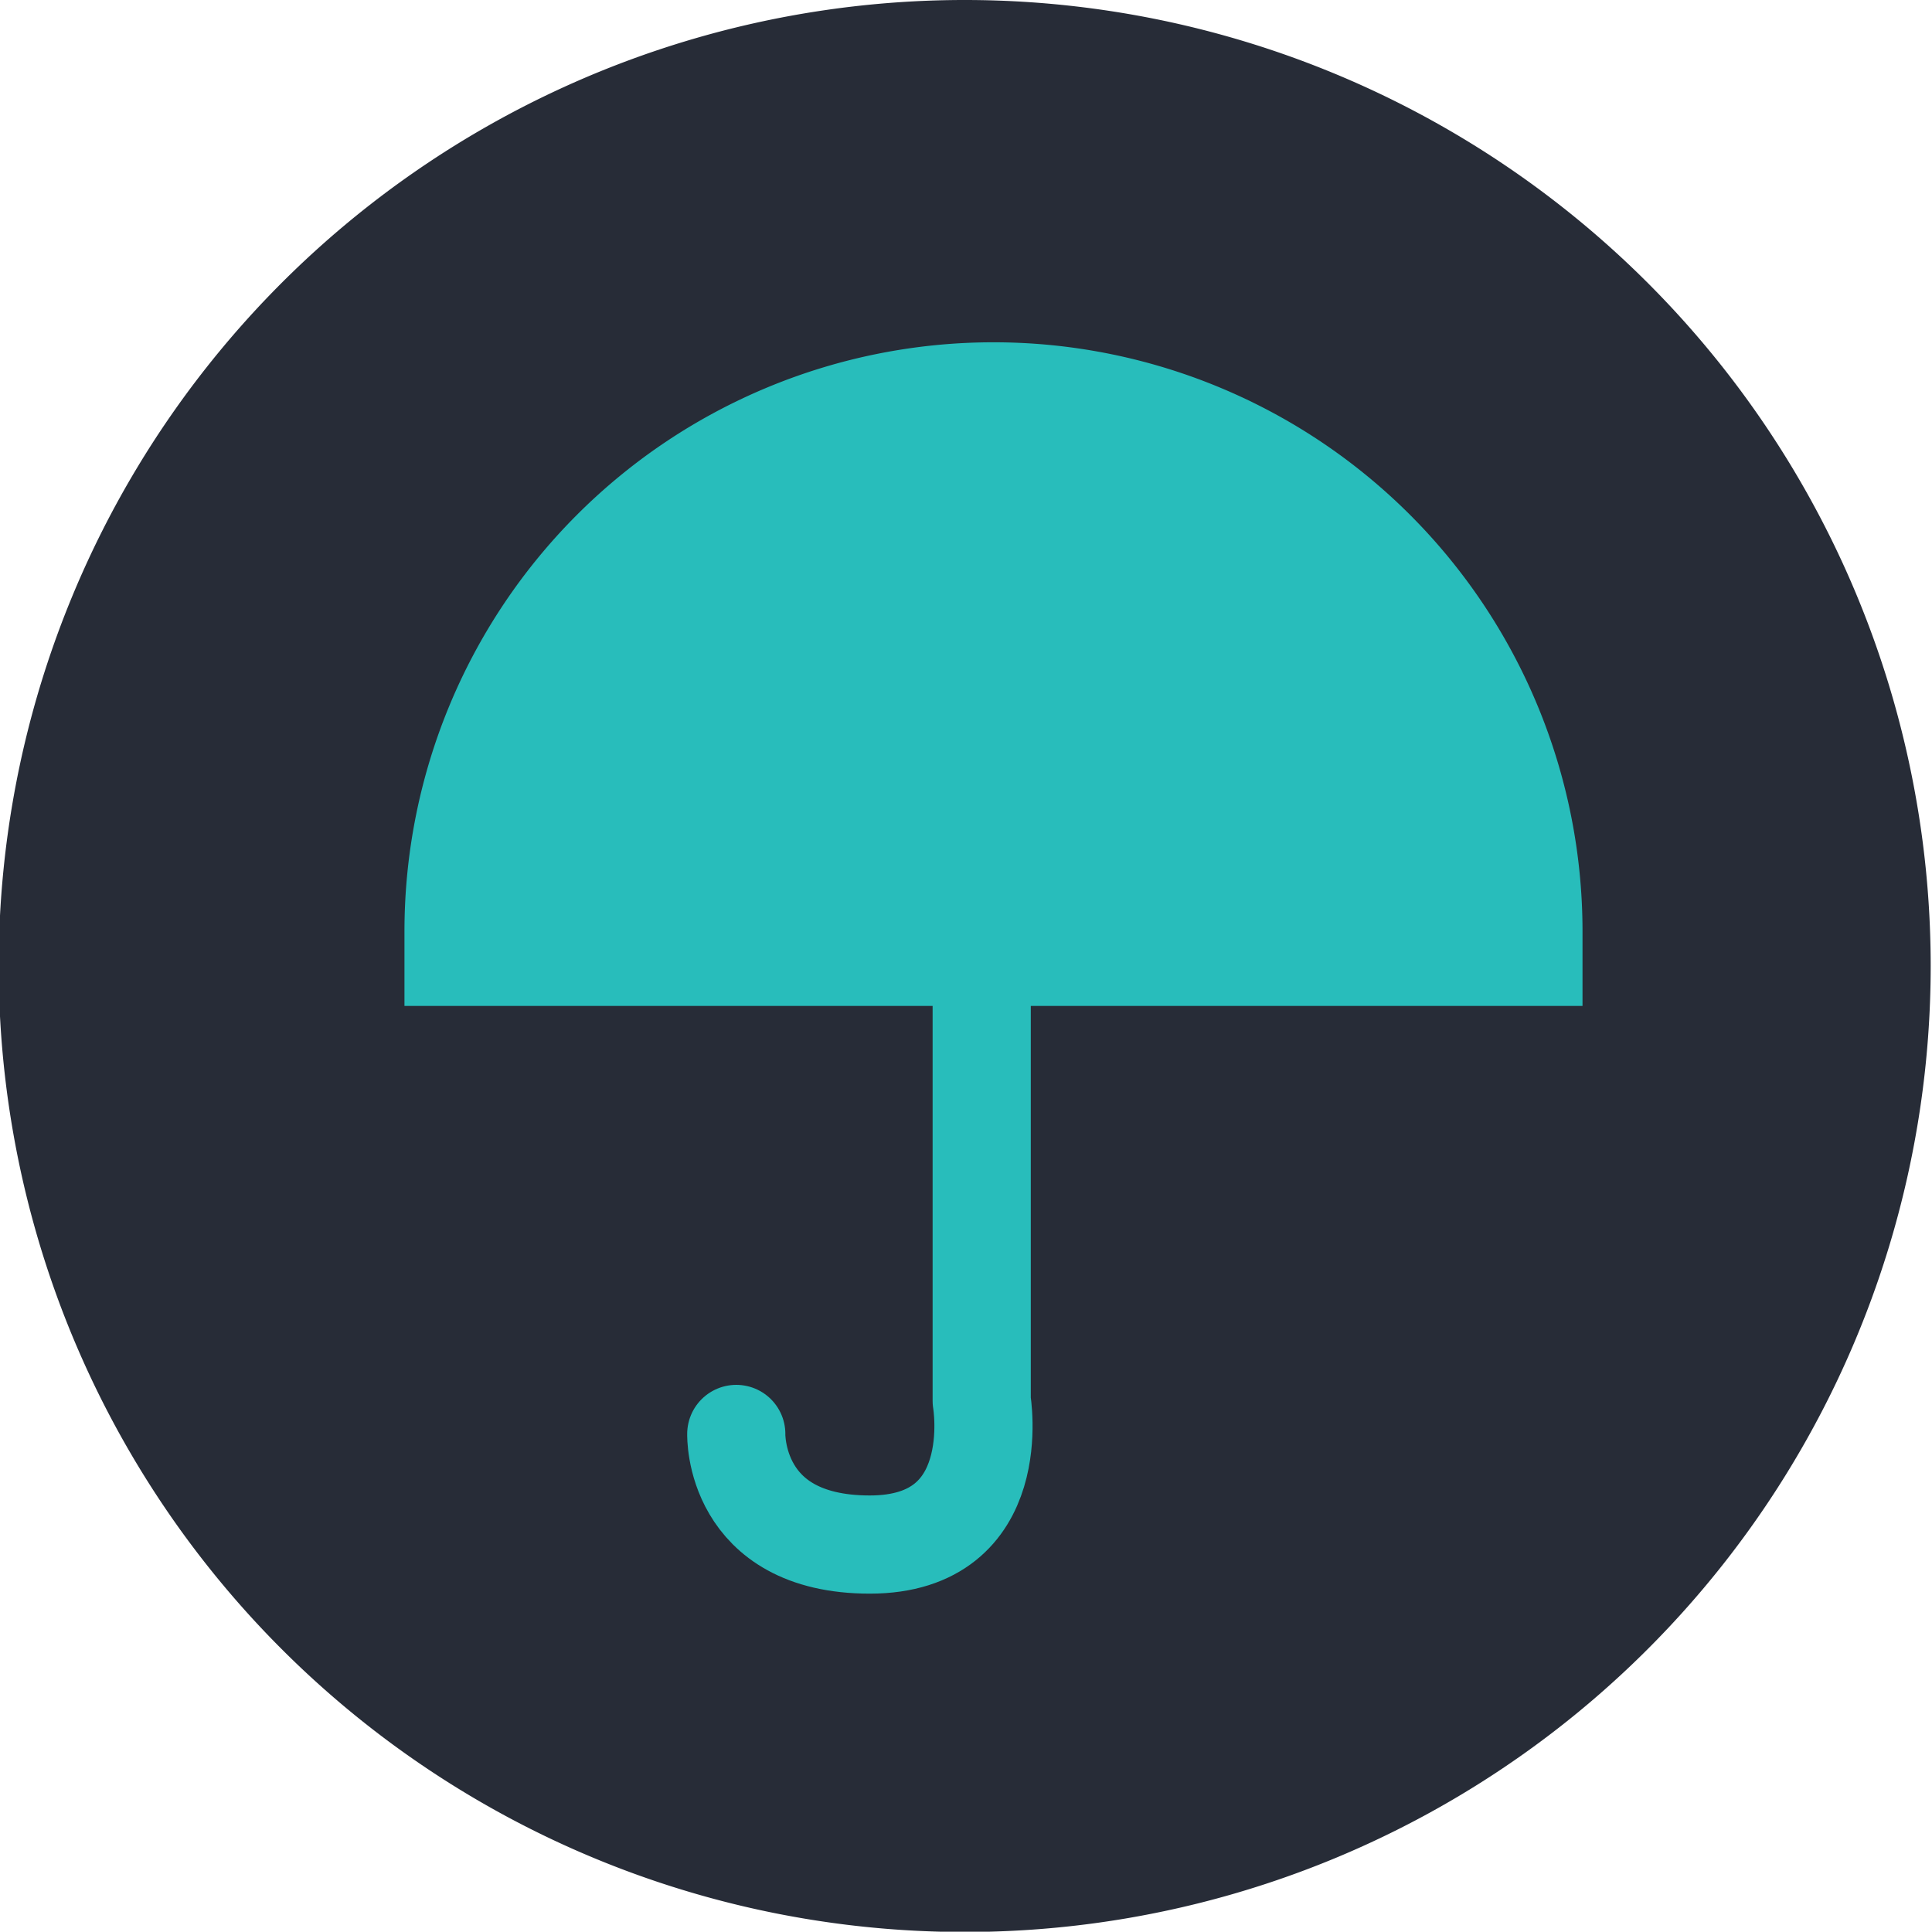
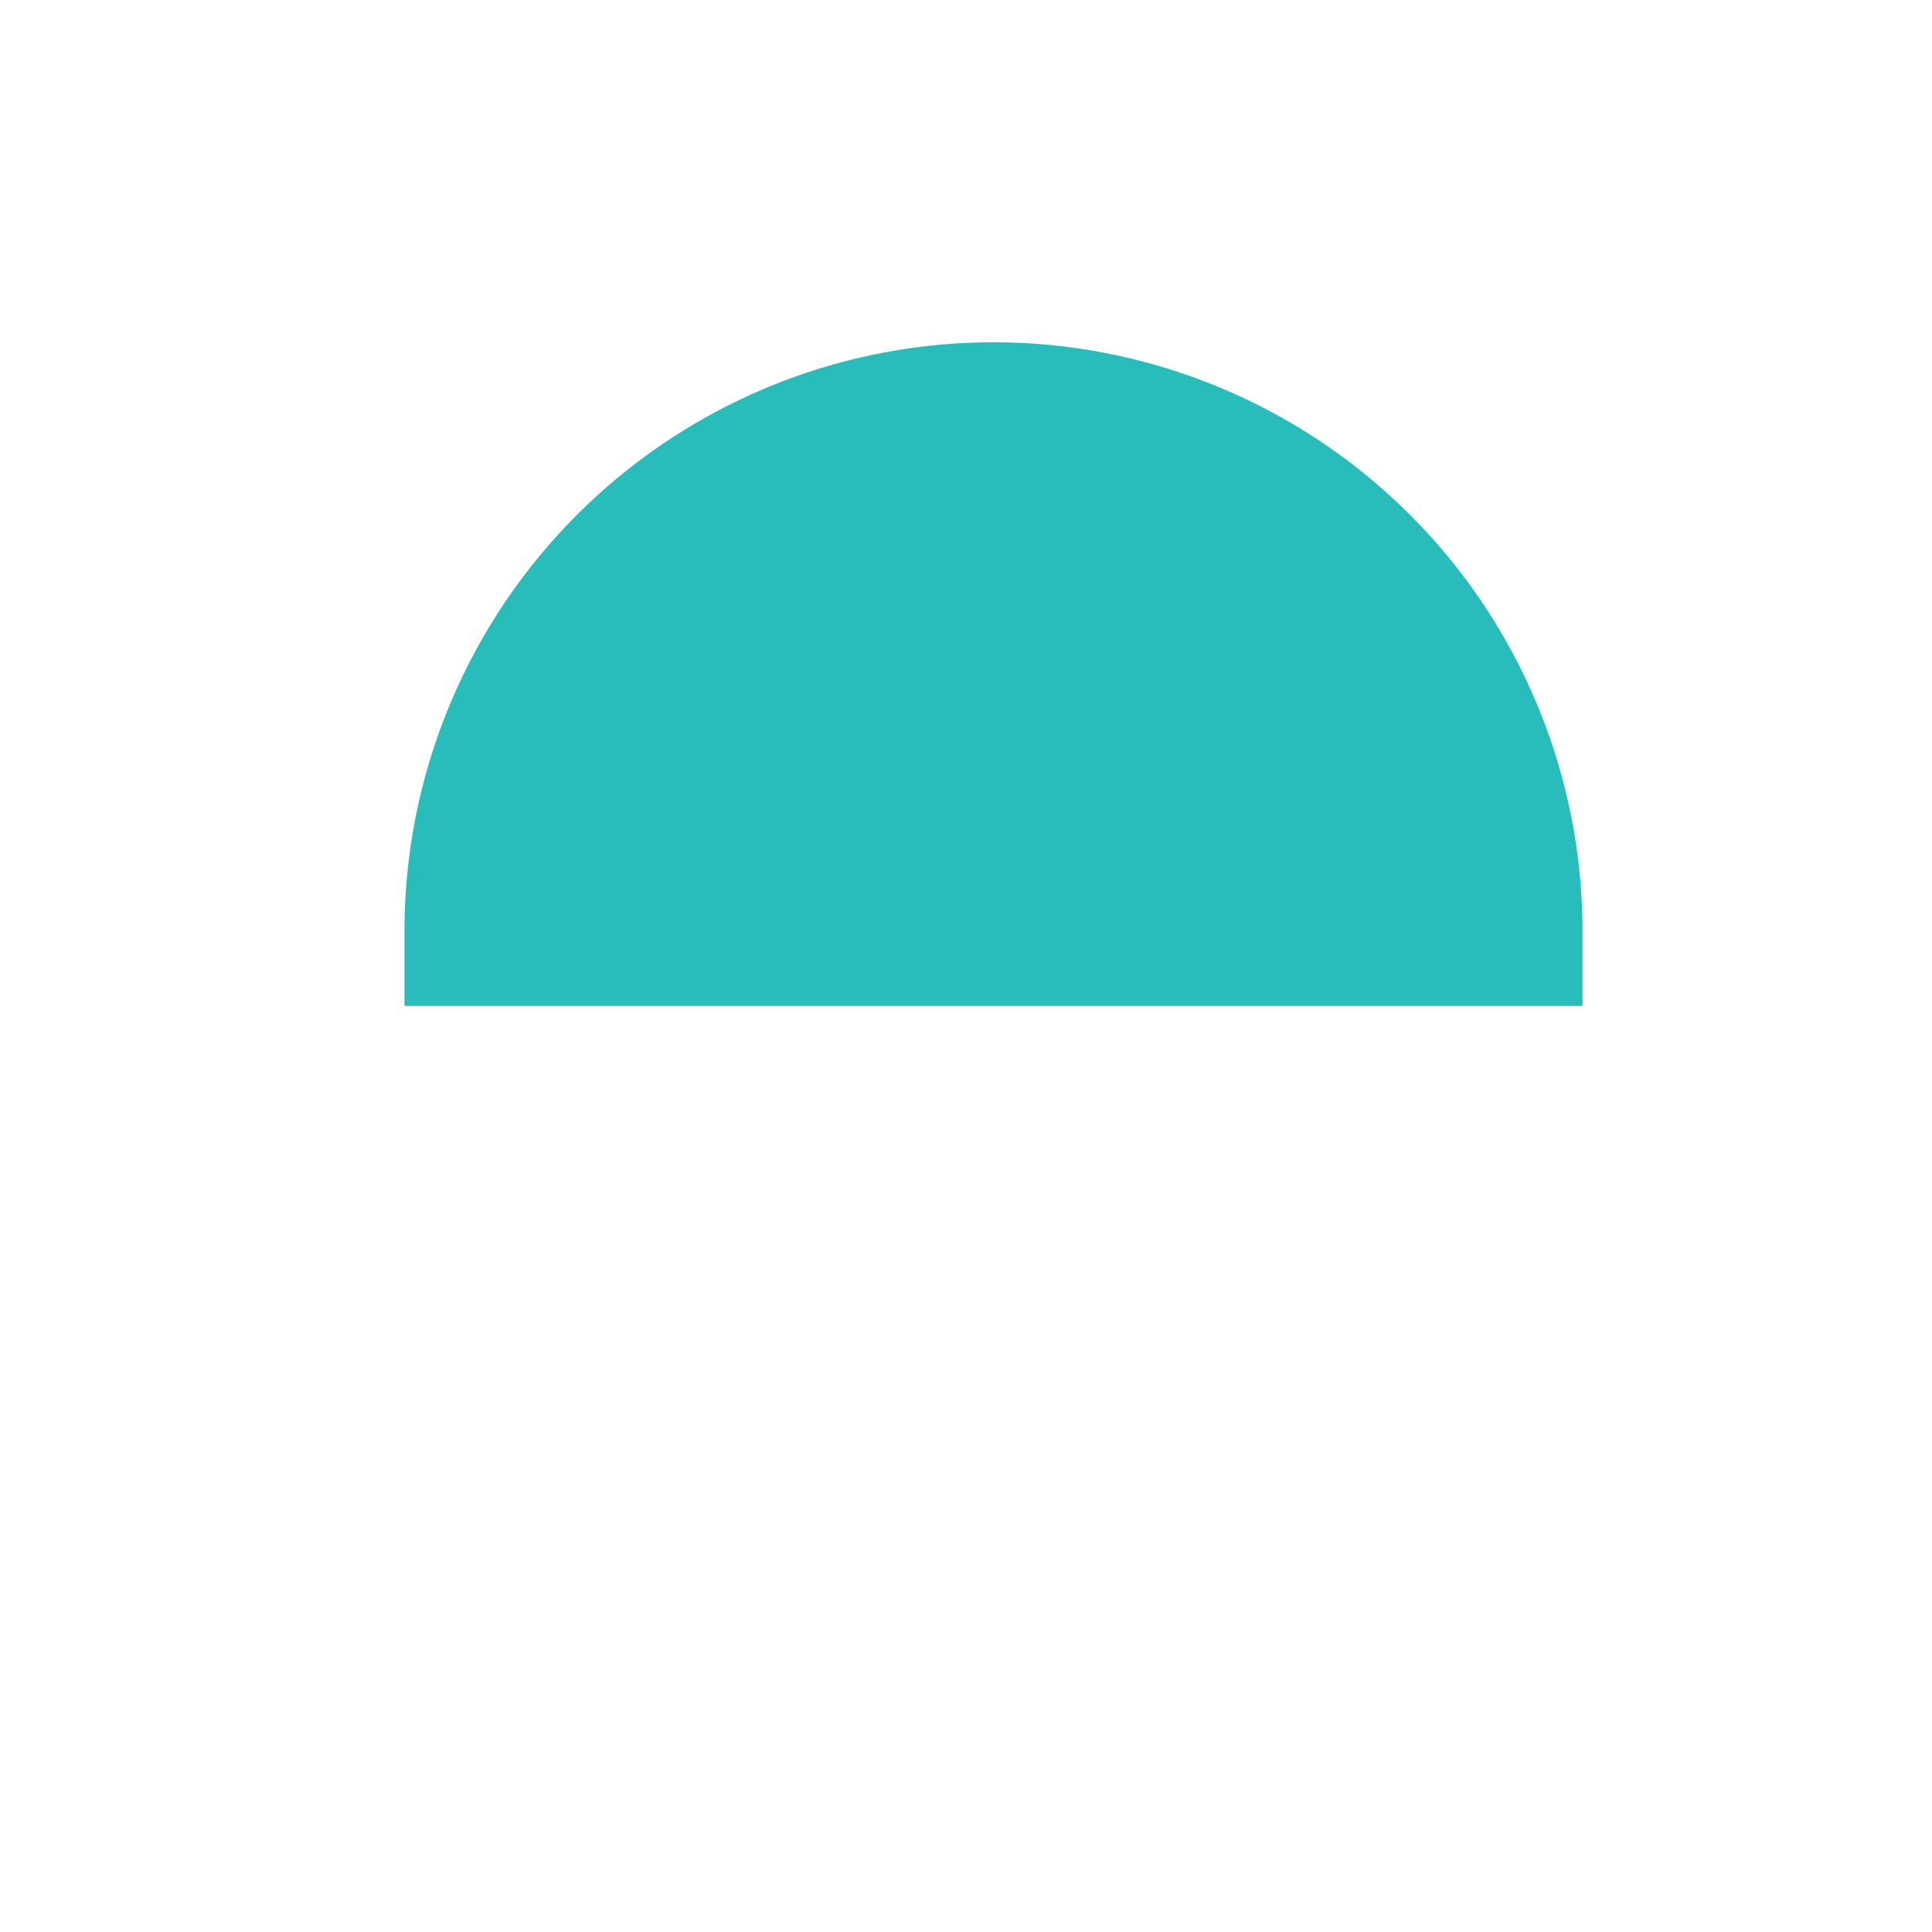
<svg xmlns="http://www.w3.org/2000/svg" viewBox="0 0 59.04 59.03">
  <defs>
    <style>.a{fill:#272c37;}.b{fill:#28bdbb;}.c{fill:none;stroke:#28bdbb;stroke-linecap:round;stroke-linejoin:round;stroke-width:3px;}</style>
  </defs>
  <title>Fichier 4</title>
-   <path class="a" d="M59,29.52A29.52,29.52,0,1,1,29.52,0,29.52,29.52,0,0,1,59,29.52" />
  <path class="b" d="M48.36,28.46a18,18,0,0,0-36,0v2.28h36Z" />
-   <path class="c" d="M30,25.89V42.81s.76,4.39-3.42,4.39-4.08-3.38-4.08-3.38" />
</svg>